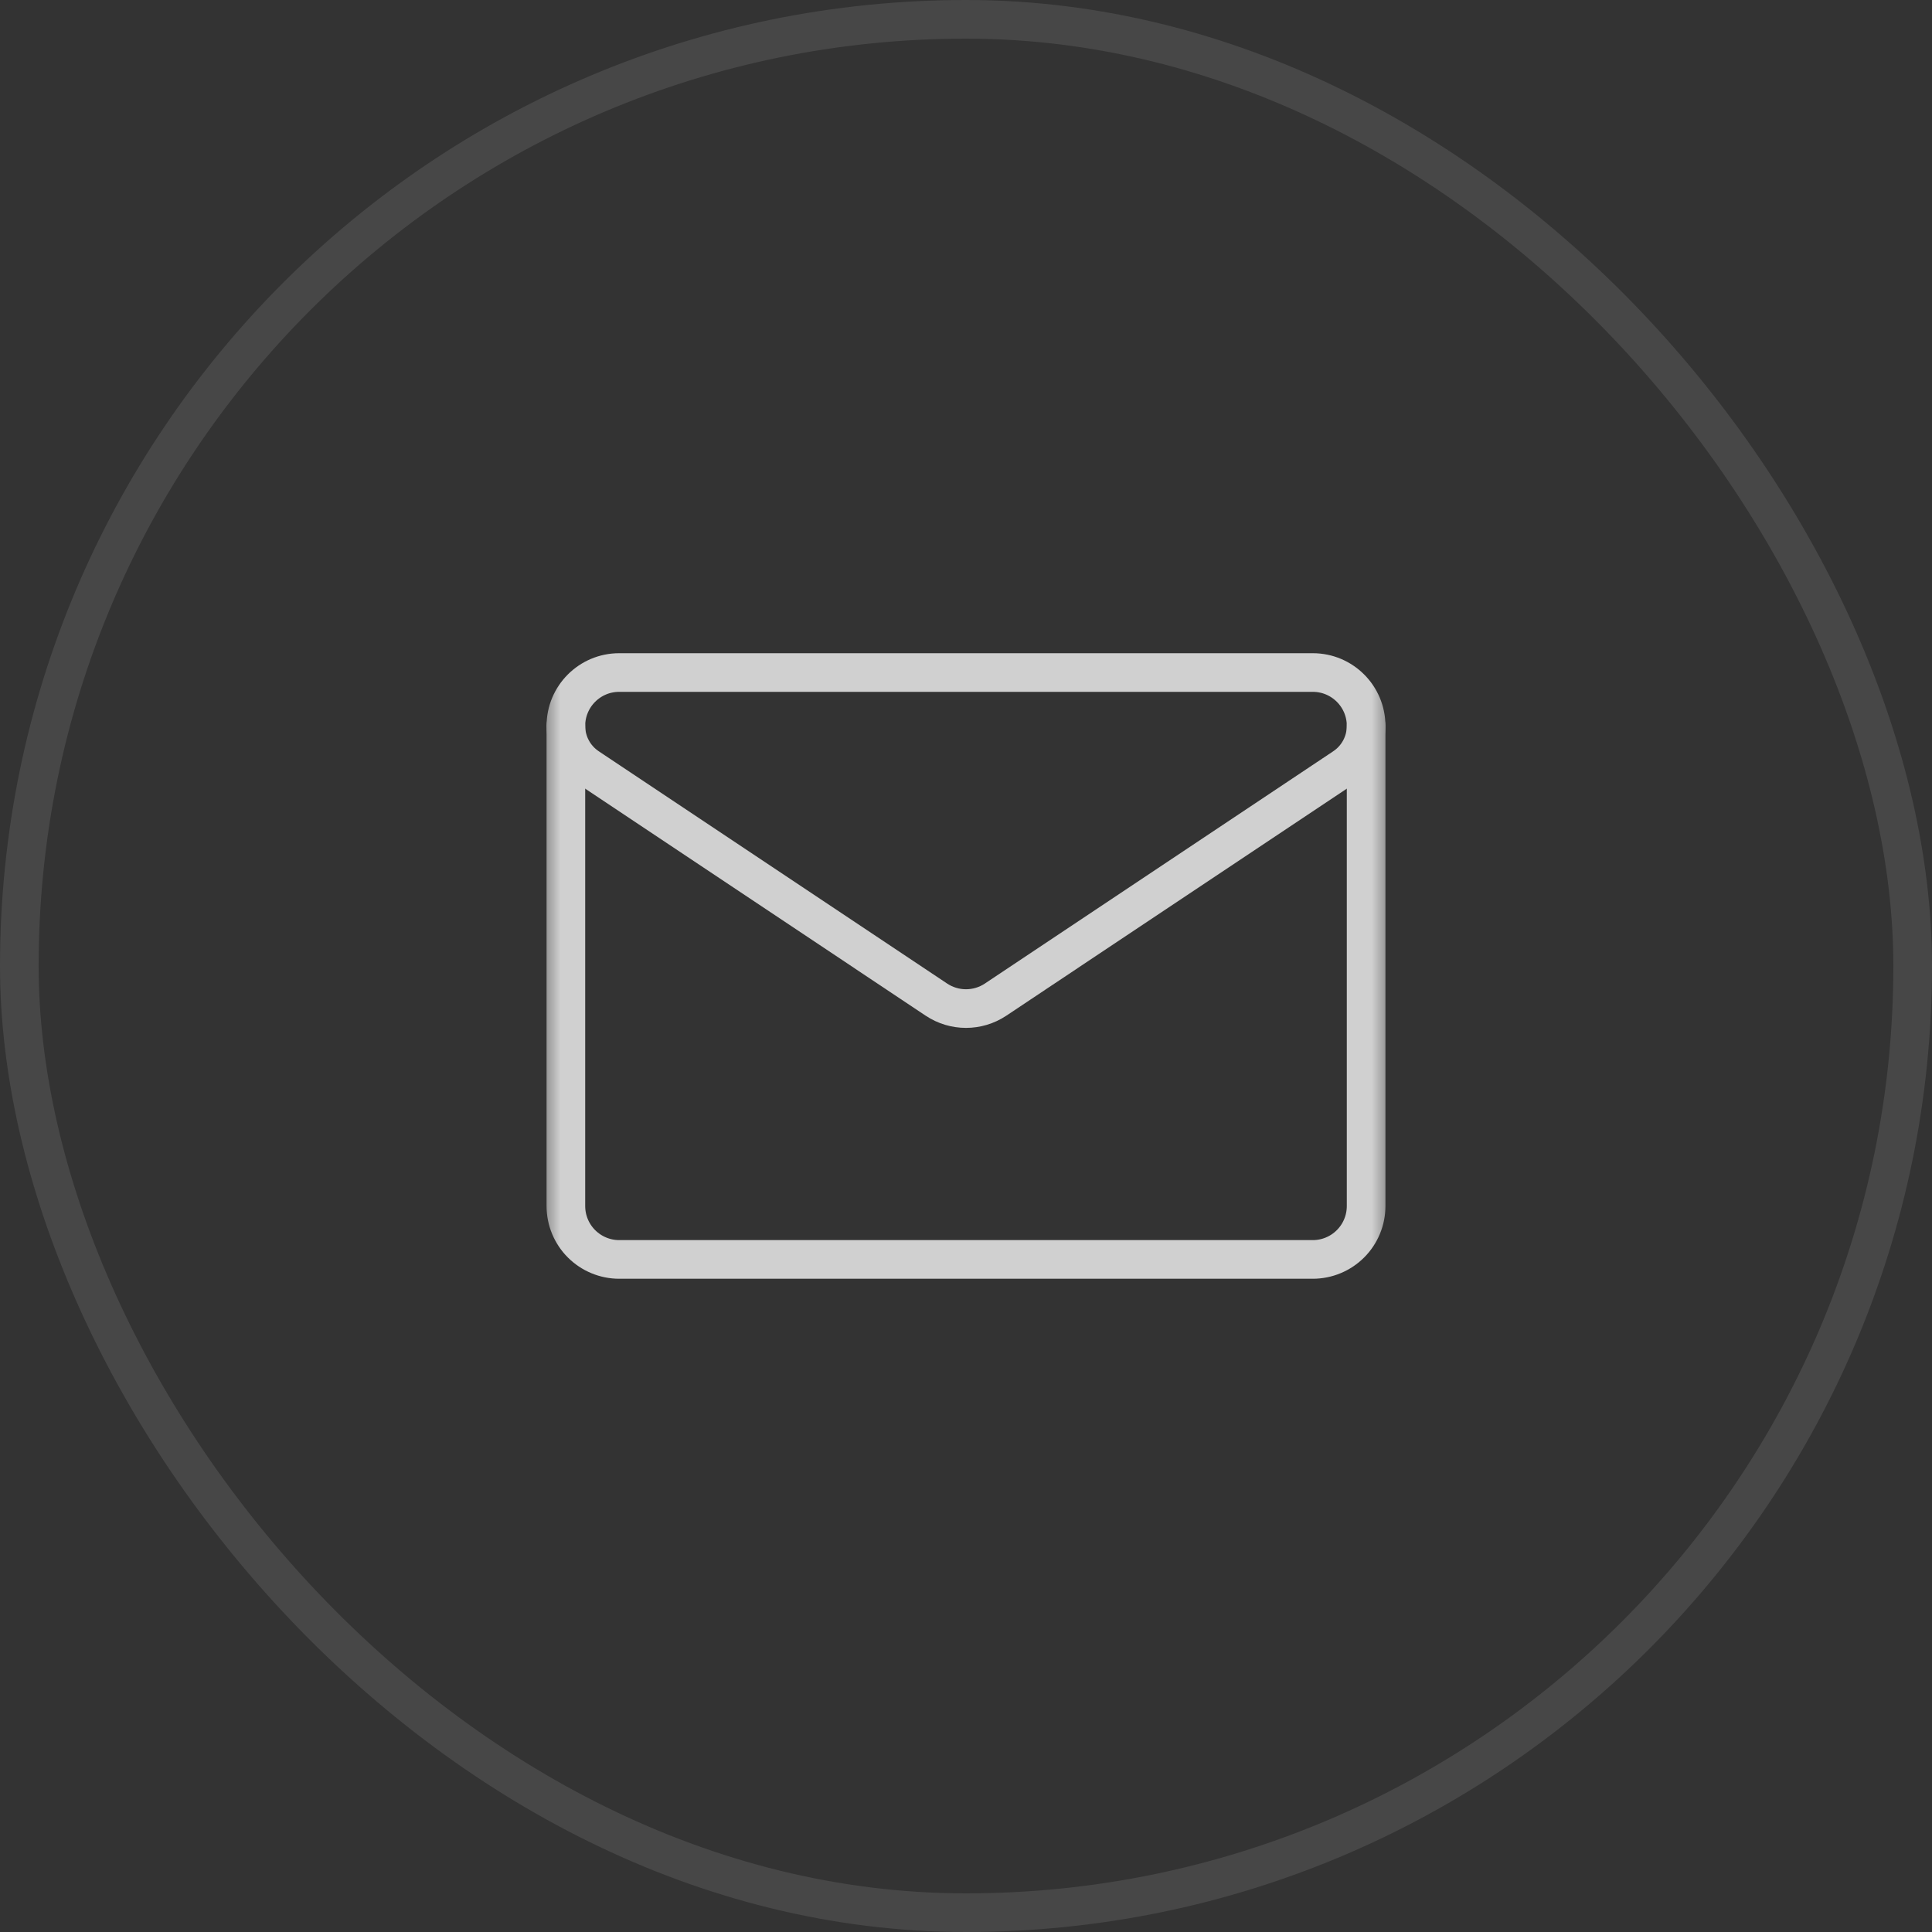
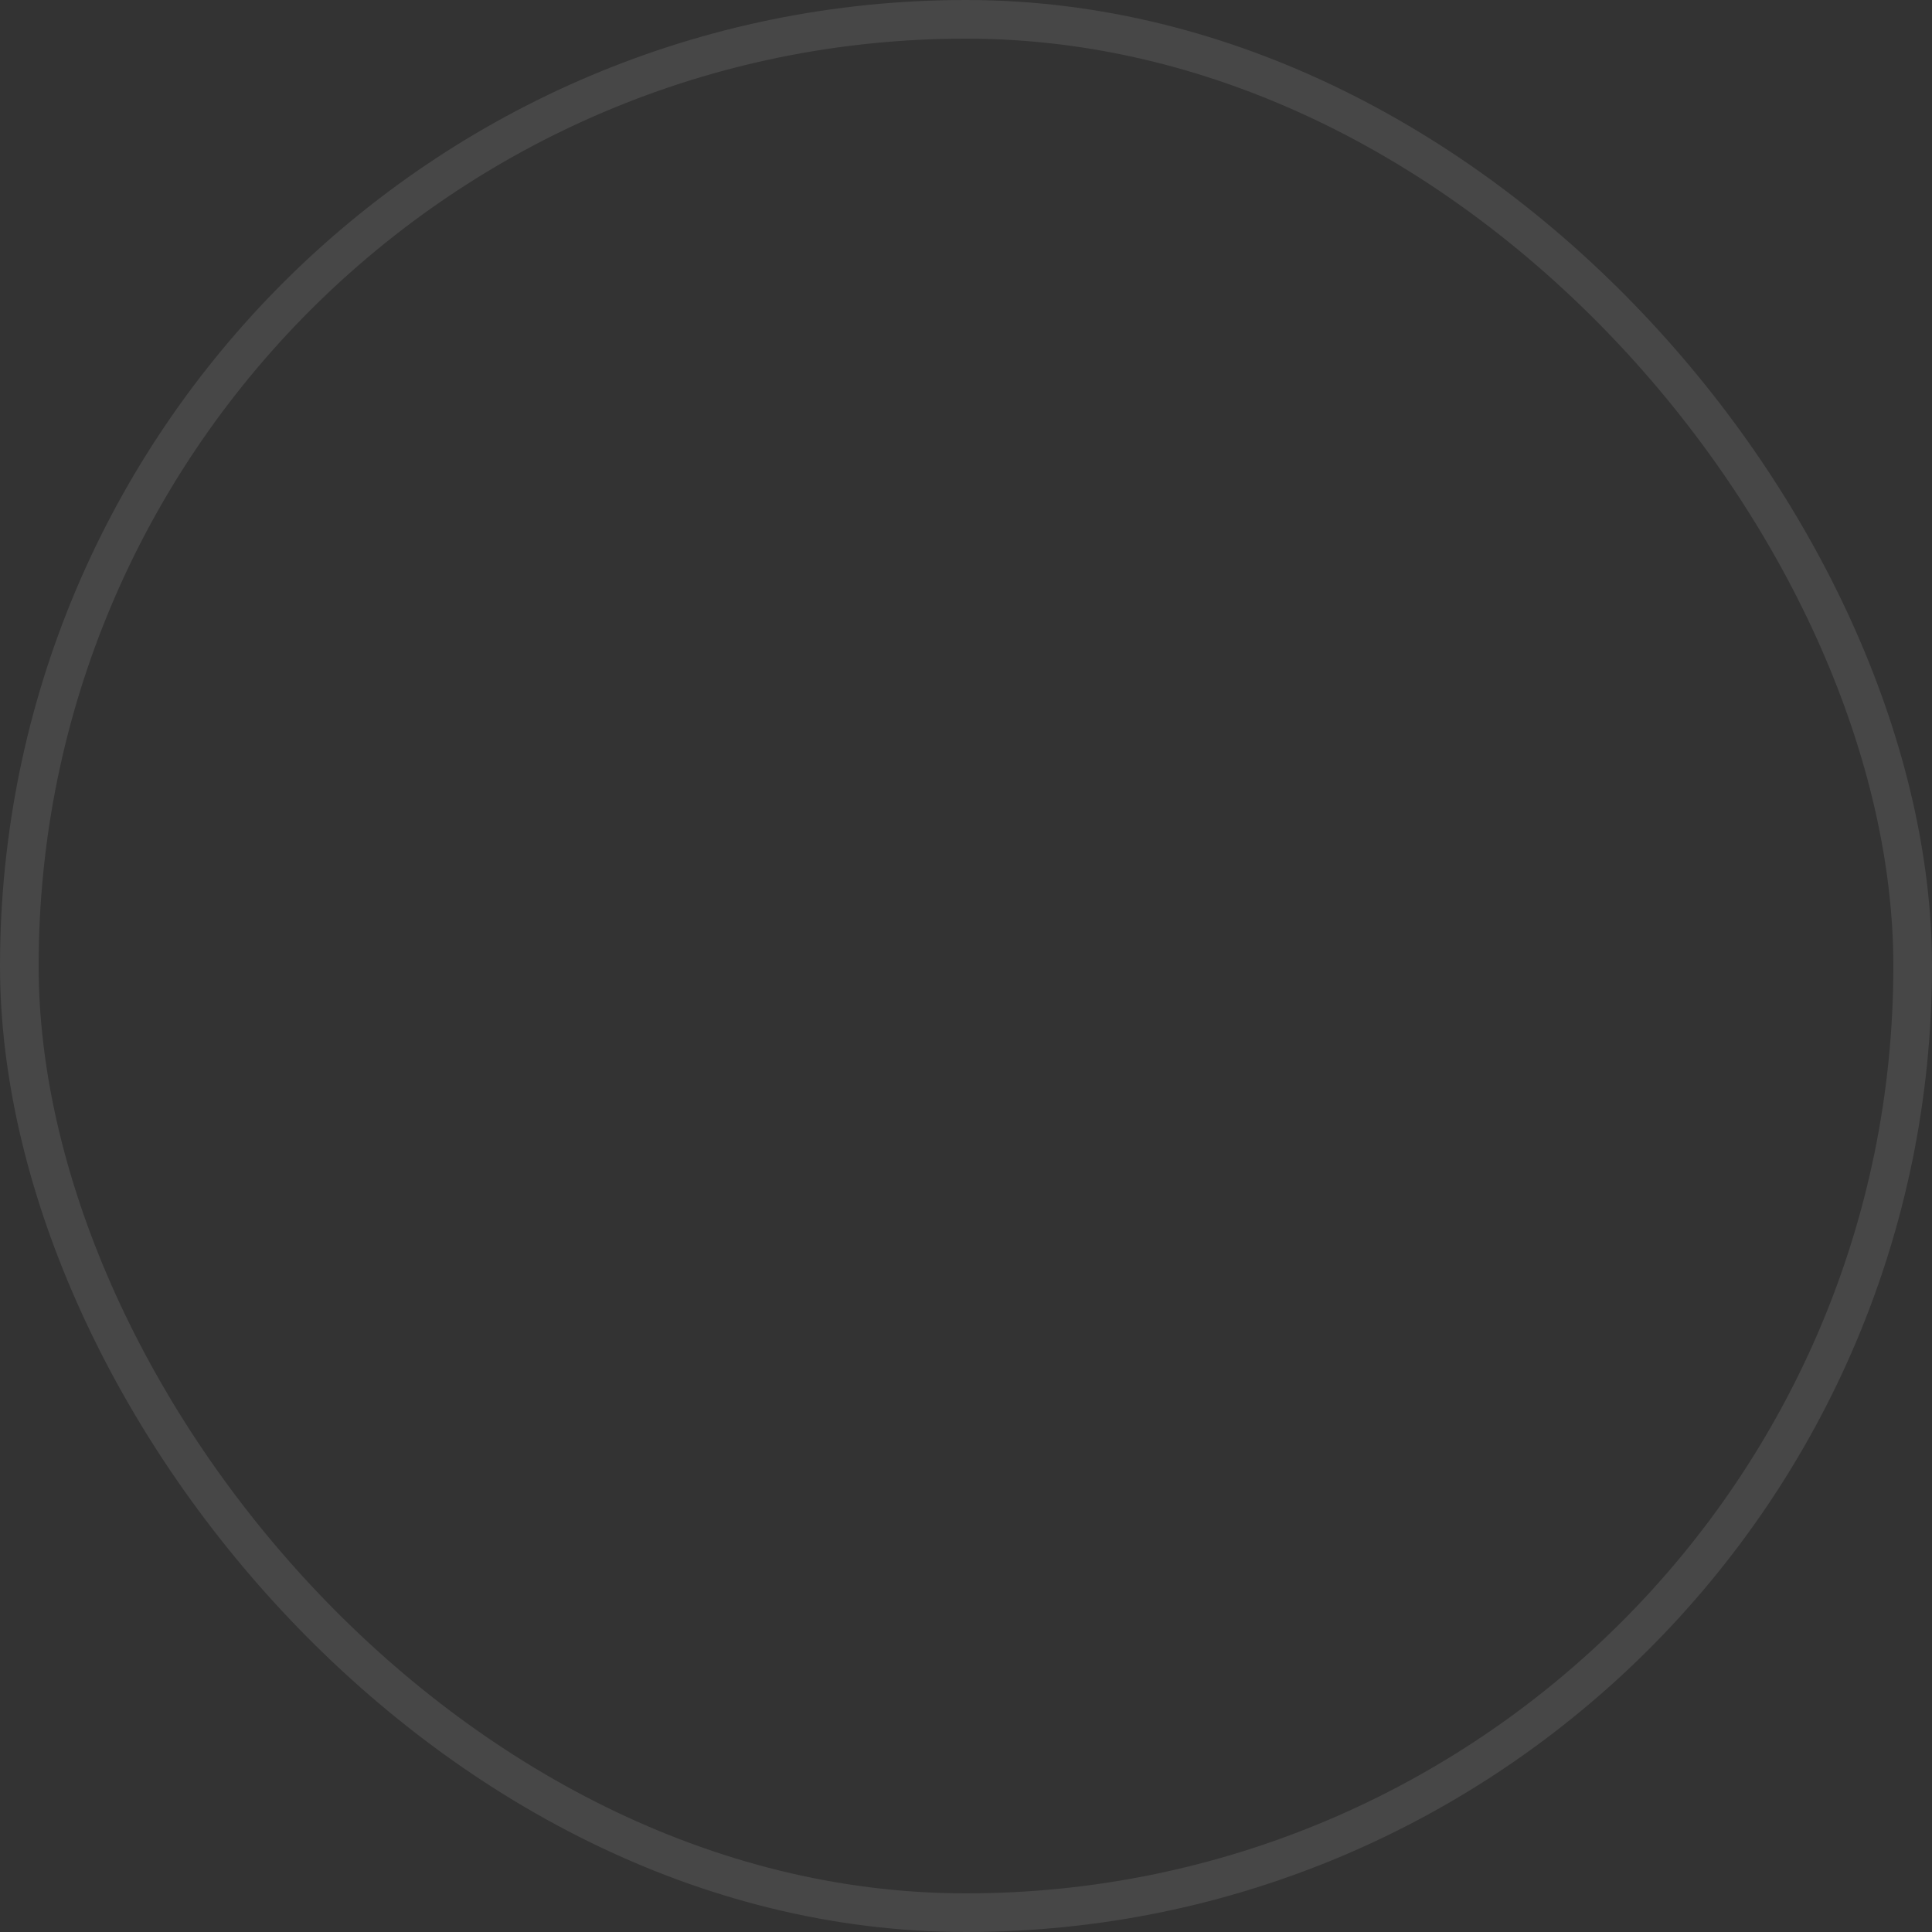
<svg xmlns="http://www.w3.org/2000/svg" width="50" height="50" viewBox="0 0 50 50" fill="none">
  <rect x="0" y="0" width="50" height="50" fill="#333333" stroke="none" />
  <rect x="0.5" y="0.5" width="49" height="49" rx="24.5" stroke="white" stroke-opacity="0.1" />
  <mask id="mask0_74_117" style="mask-type:luminance" maskUnits="userSpaceOnUse" x="14" y="14" width="22" height="22">
    <path d="M14 14H36V36H14V14Z" fill="white" />
  </mask>
  <g mask="url(#mask0_74_117)">
-     <path d="M15.219 19.859C14.86 19.62 14.645 19.218 14.645 18.787V18.785C14.645 18.023 15.262 17.405 16.025 17.405H33.975C34.737 17.405 35.355 18.023 35.355 18.785V18.786V18.787C35.355 19.218 35.14 19.62 34.781 19.859C33.029 21.027 27.751 24.546 25.766 25.87C25.302 26.179 24.698 26.179 24.234 25.87C22.249 24.546 16.971 21.027 15.219 19.859Z" stroke="#D0D0D0" stroke-miterlimit="10" stroke-linecap="round" stroke-linejoin="round" />
-     <path d="M14.645 18.787V31.213C14.645 31.579 14.79 31.93 15.049 32.189C15.308 32.448 15.659 32.594 16.025 32.594H33.975C34.341 32.594 34.692 32.448 34.951 32.189C35.21 31.93 35.355 31.579 35.355 31.213V18.787" stroke="#D0D0D0" stroke-miterlimit="10" stroke-linecap="round" stroke-linejoin="round" />
-   </g>
+     </g>
</svg>